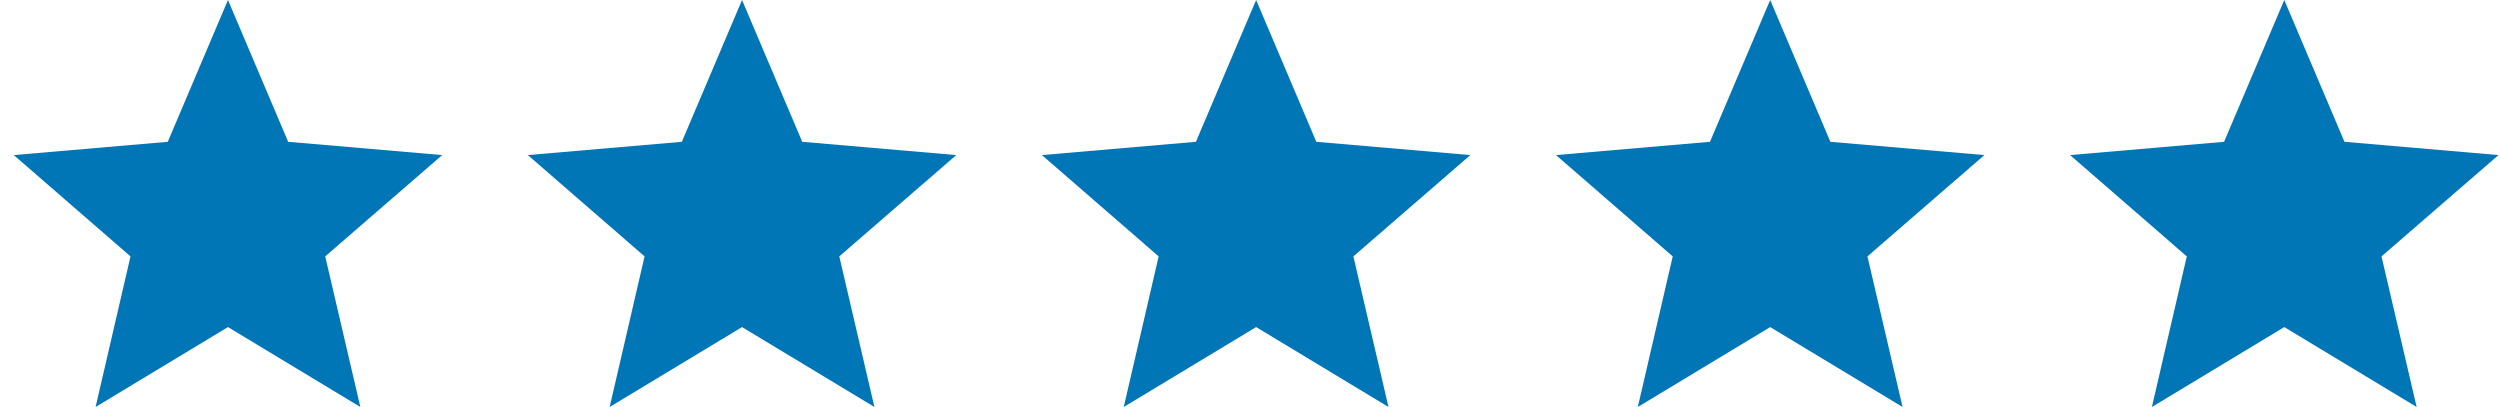
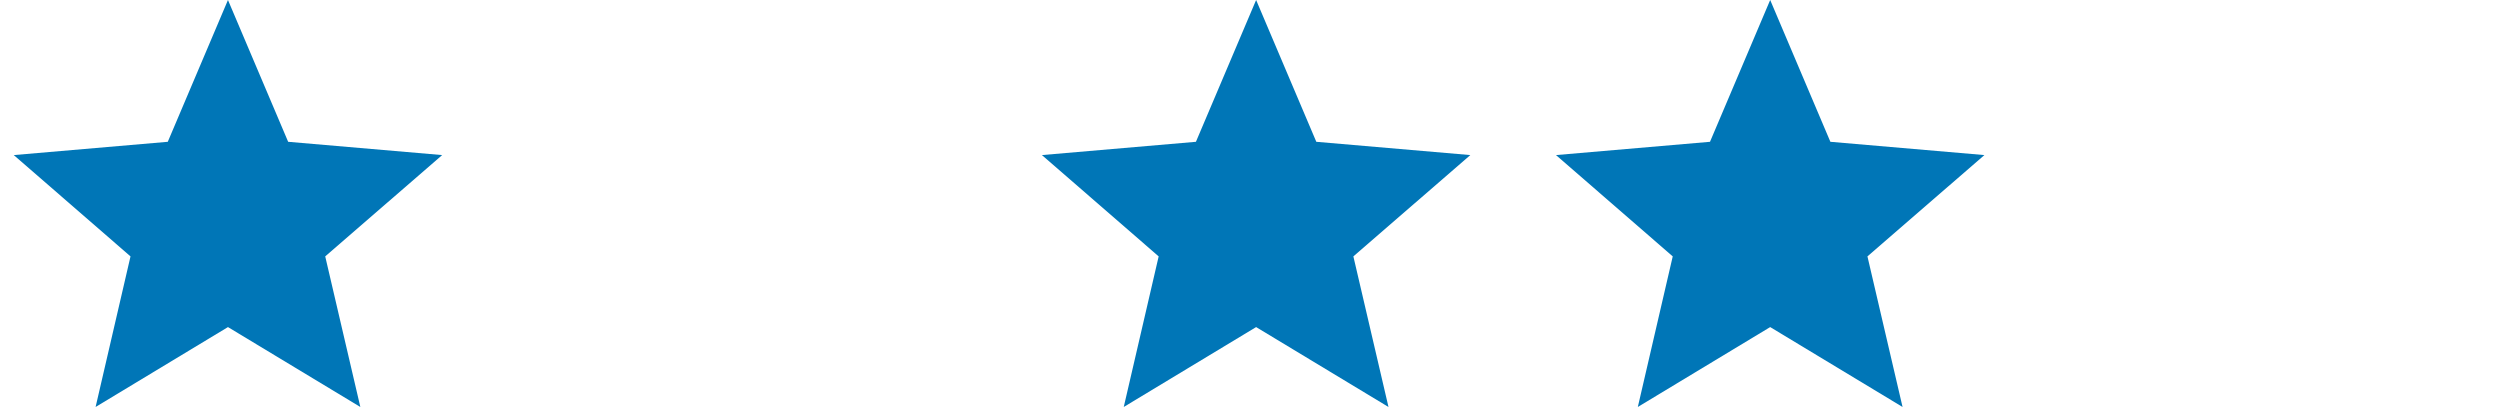
<svg xmlns="http://www.w3.org/2000/svg" width="172" height="28" viewBox="0 0 172 28" fill="none">
  <path d="M15.684 22.503L24.791 28L22.375 17.64L30.421 10.669L19.825 9.756L15.684 0L11.543 9.756L0.947 10.669L8.979 17.64L6.577 28L15.684 22.503Z" fill="#0076B7" />
-   <path d="M51.052 22.503L60.16 28L57.743 17.64L65.789 10.669L55.193 9.756L51.052 0L46.911 9.756L36.315 10.669L44.347 17.64L41.945 28L51.052 22.503Z" fill="#0076B7" />
  <path d="M86.421 22.503L95.528 28L93.112 17.64L101.158 10.669L90.562 9.756L86.421 0L82.28 9.756L71.684 10.669L79.716 17.64L77.314 28L86.421 22.503Z" fill="#0076B7" />
  <path d="M121.789 22.503L130.896 28L128.48 17.64L136.526 10.669L125.93 9.756L121.789 0L117.648 9.756L107.052 10.669L115.084 17.64L112.682 28L121.789 22.503Z" fill="#0076B7" />
-   <path d="M157.158 22.503L166.265 28L163.848 17.64L171.895 10.669L161.299 9.756L157.158 0L153.017 9.756L142.421 10.669L150.452 17.64L148.05 28L157.158 22.503Z" fill="#0076B7" />
</svg>